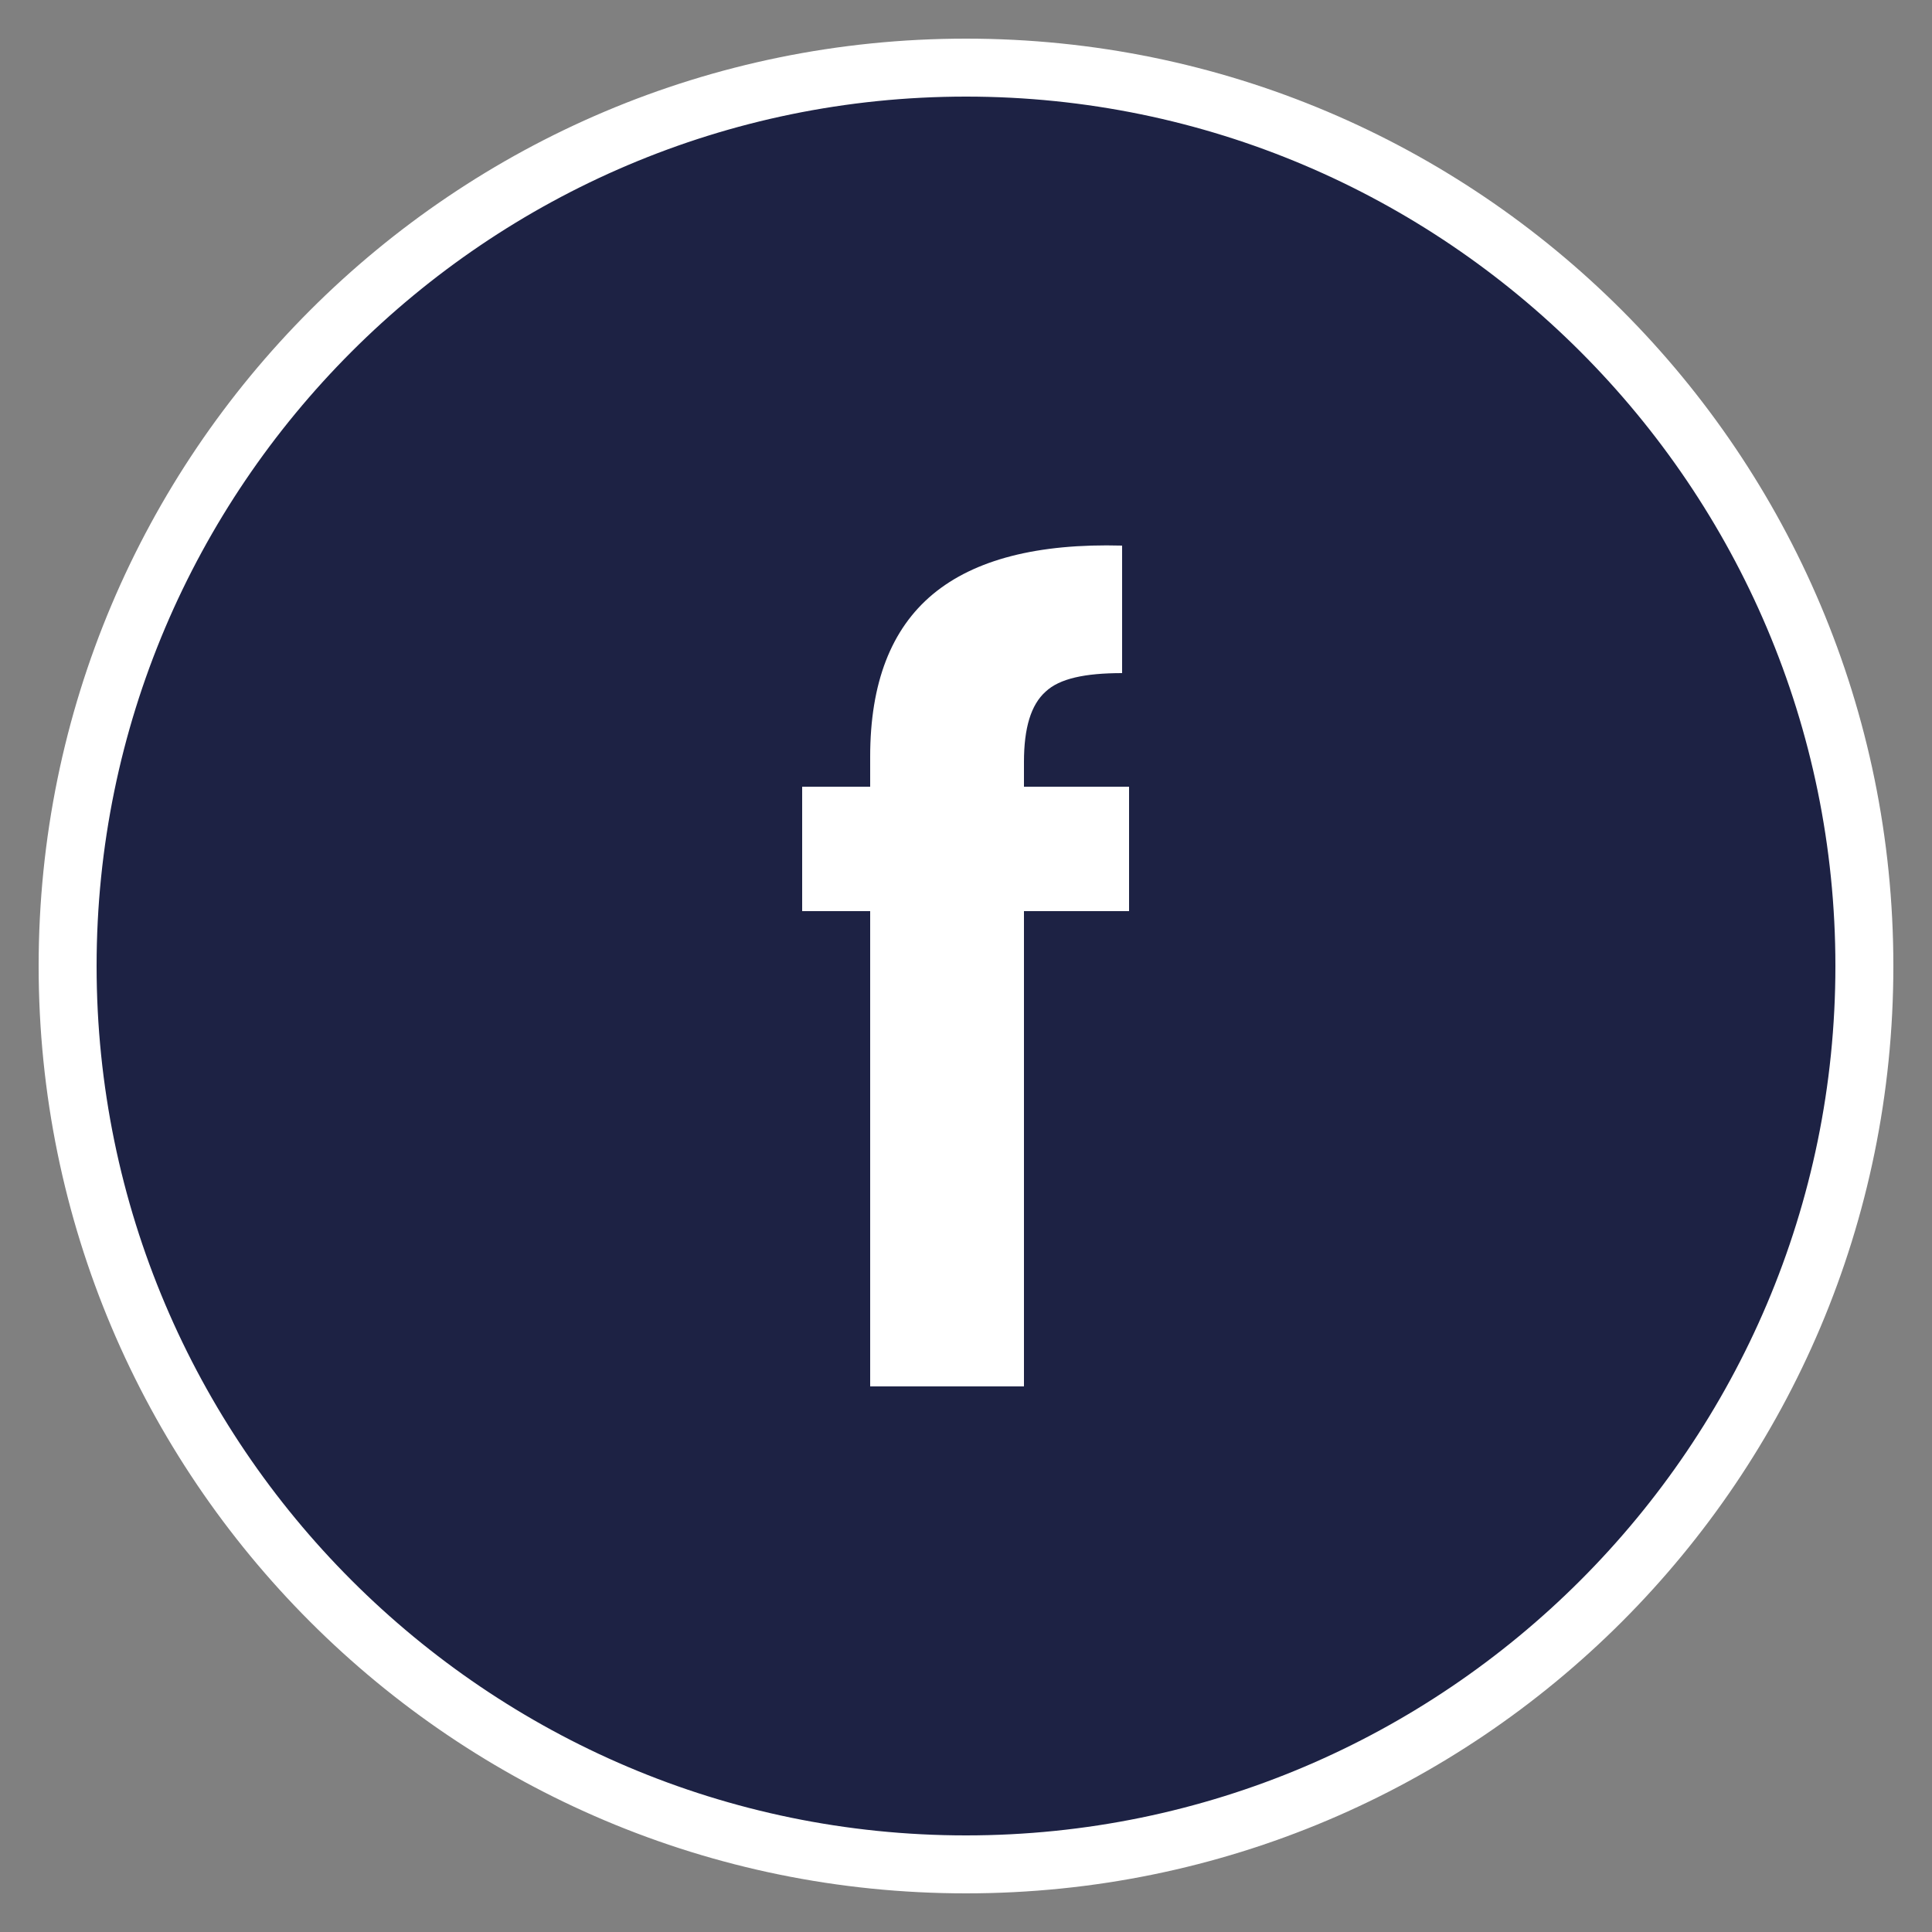
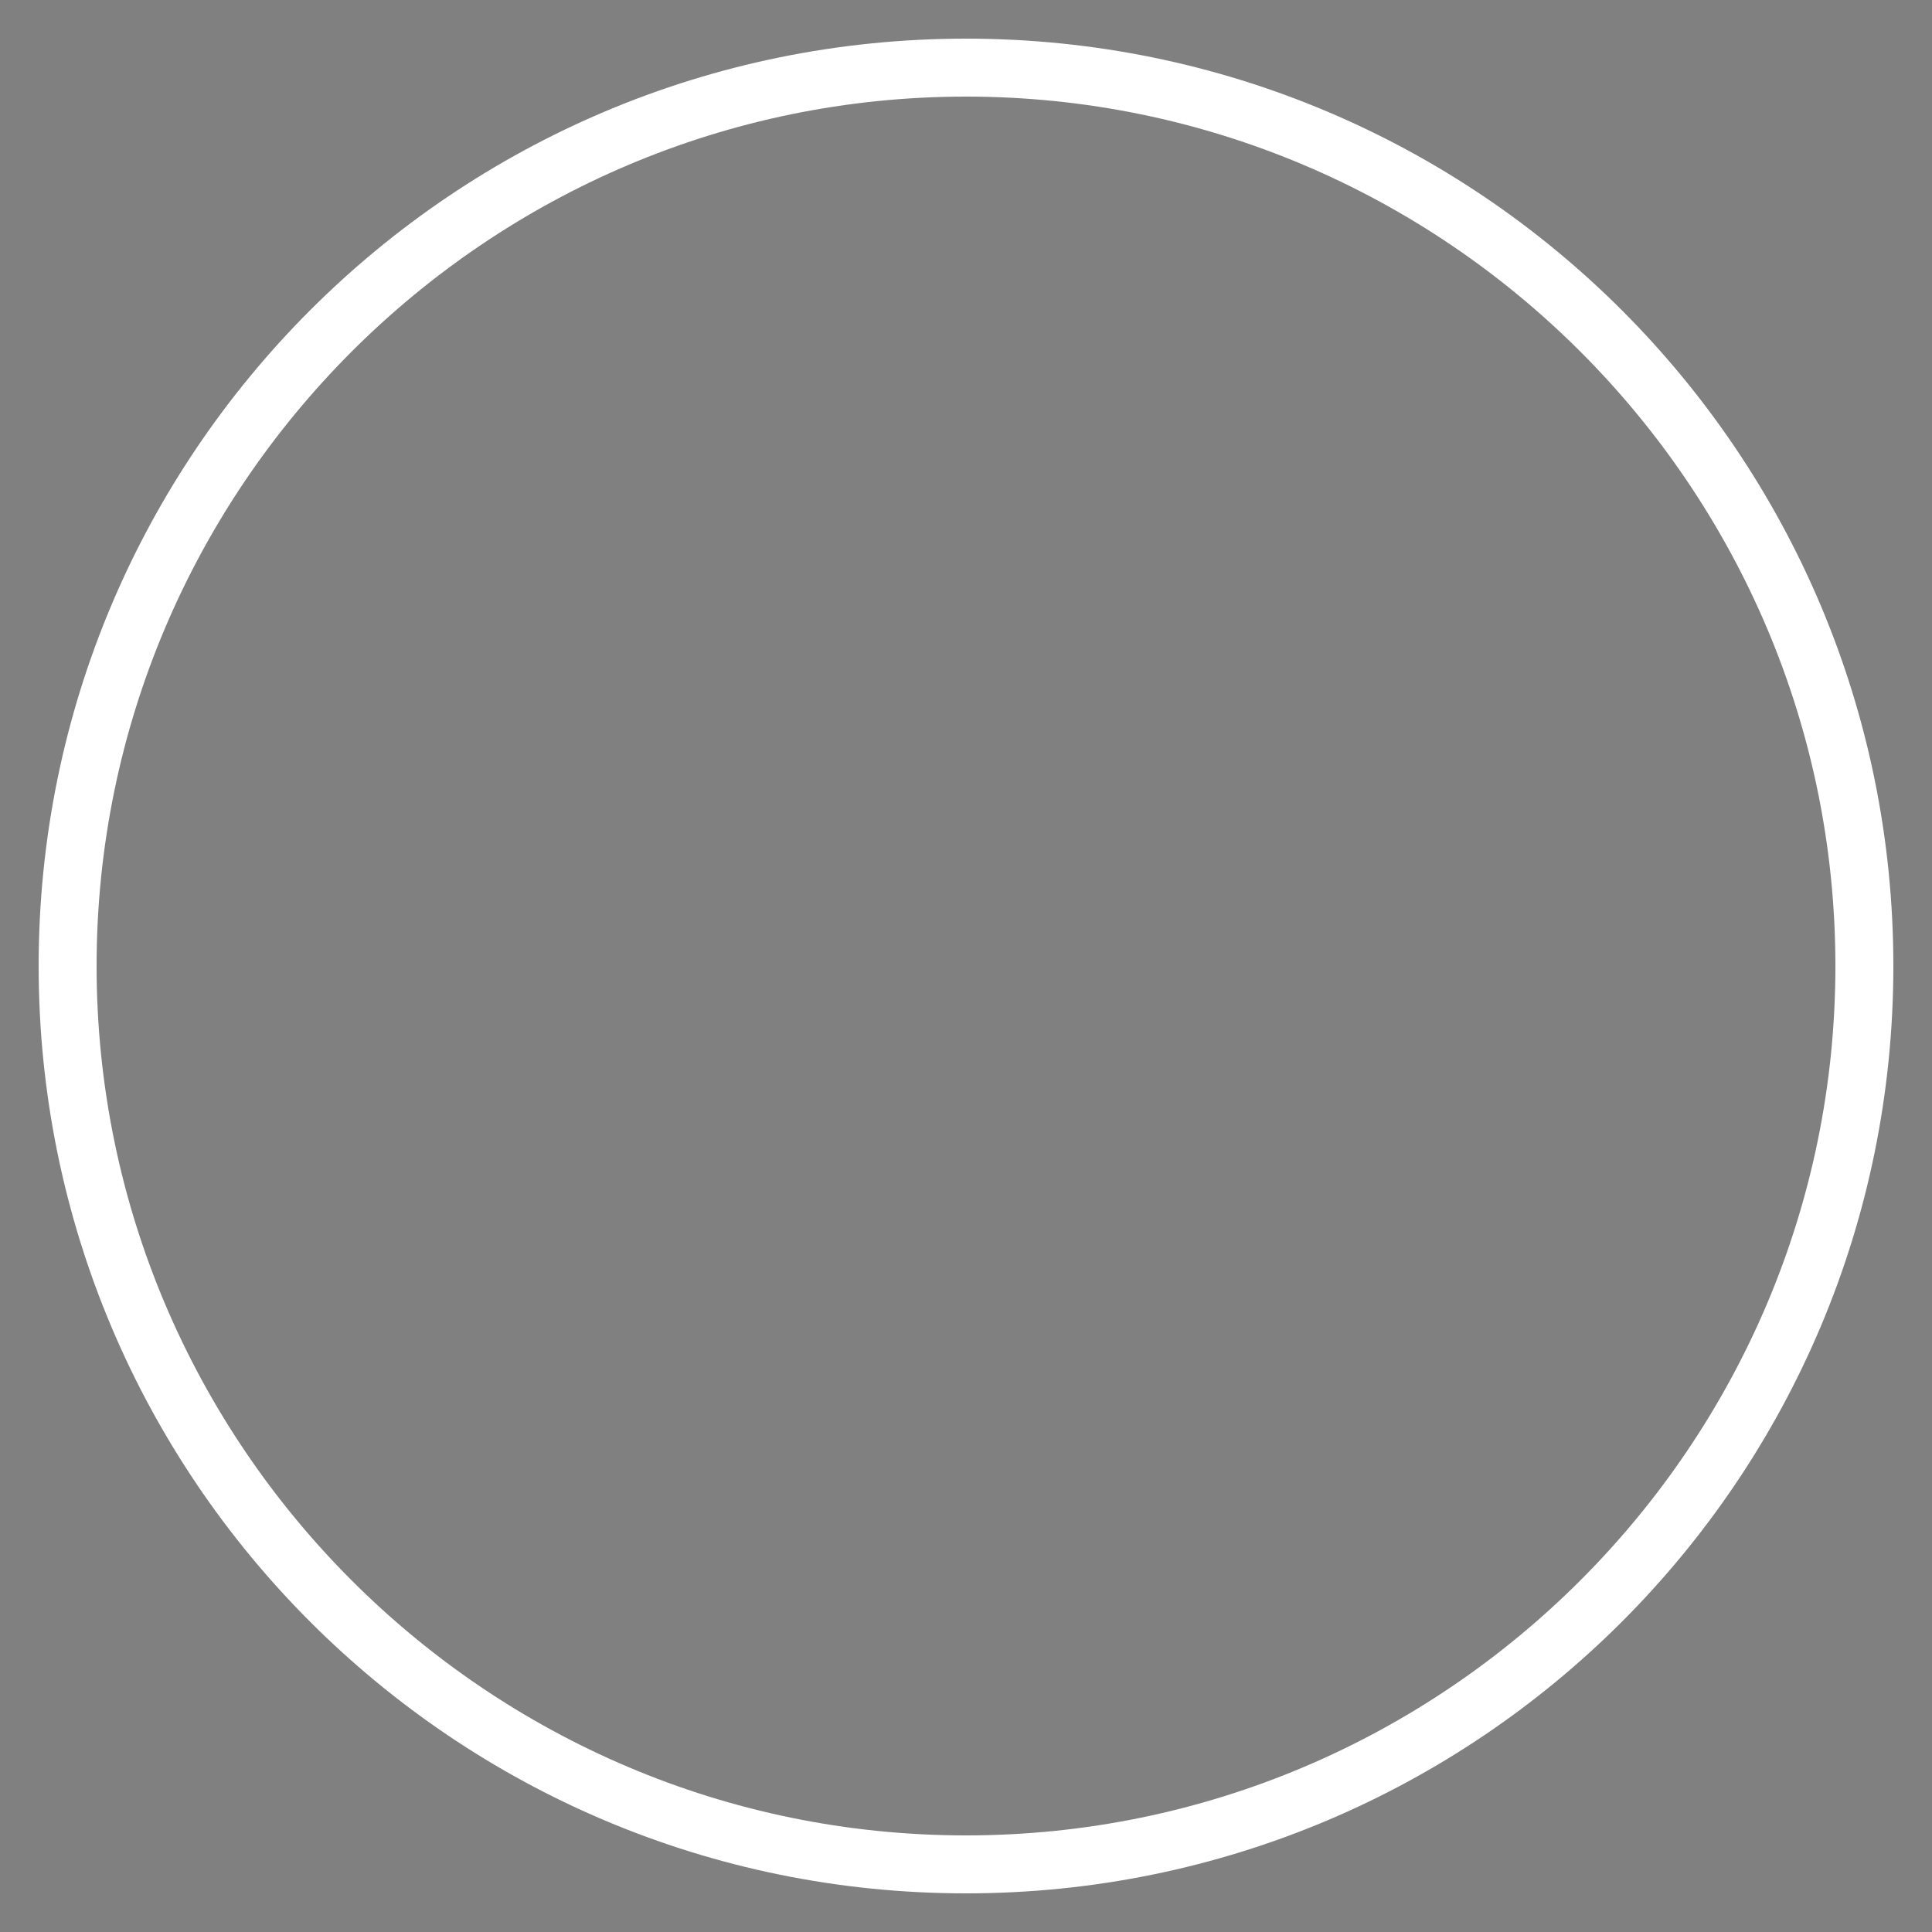
<svg xmlns="http://www.w3.org/2000/svg" id="Warstwa_1" data-name="Warstwa 1" viewBox="0 0 25 25">
  <rect x="0" y="0" width="25" height="25" fill="#808080" stroke="none" />
  <defs>
    <style>
      .cls-1 {
        fill: #1d2244;
      }

      .cls-2 {
        fill: #fff;
      }
    </style>
  </defs>
  <g>
-     <path class="cls-1" d="M12.5,24.12C6.09,24.12.88,18.91.88,12.5S6.09.88,12.5.88s11.62,5.21,11.62,11.62-5.21,11.62-11.62,11.62Z" />
    <path class="cls-2" d="M12.5,1.25c6.2,0,11.25,5.05,11.25,11.25s-5.05,11.25-11.25,11.25S1.25,18.7,1.25,12.5,6.3,1.25,12.5,1.25M12.5.5C5.87.5.5,5.87.5,12.5s5.37,12,12,12,12-5.37,12-12S19.13.5,12.5.5h0Z" />
  </g>
-   <path class="cls-2" d="M14.61,11.79h-1.36v6.15h-1.99v-6.15h-.88v-1.61h.88v-.39c0-.95.27-1.65.81-2.1.54-.45,1.36-.66,2.45-.63v1.65c-.48,0-.81.07-.99.24-.19.17-.28.47-.28.91v.32h1.36v1.61Z" />
</svg>